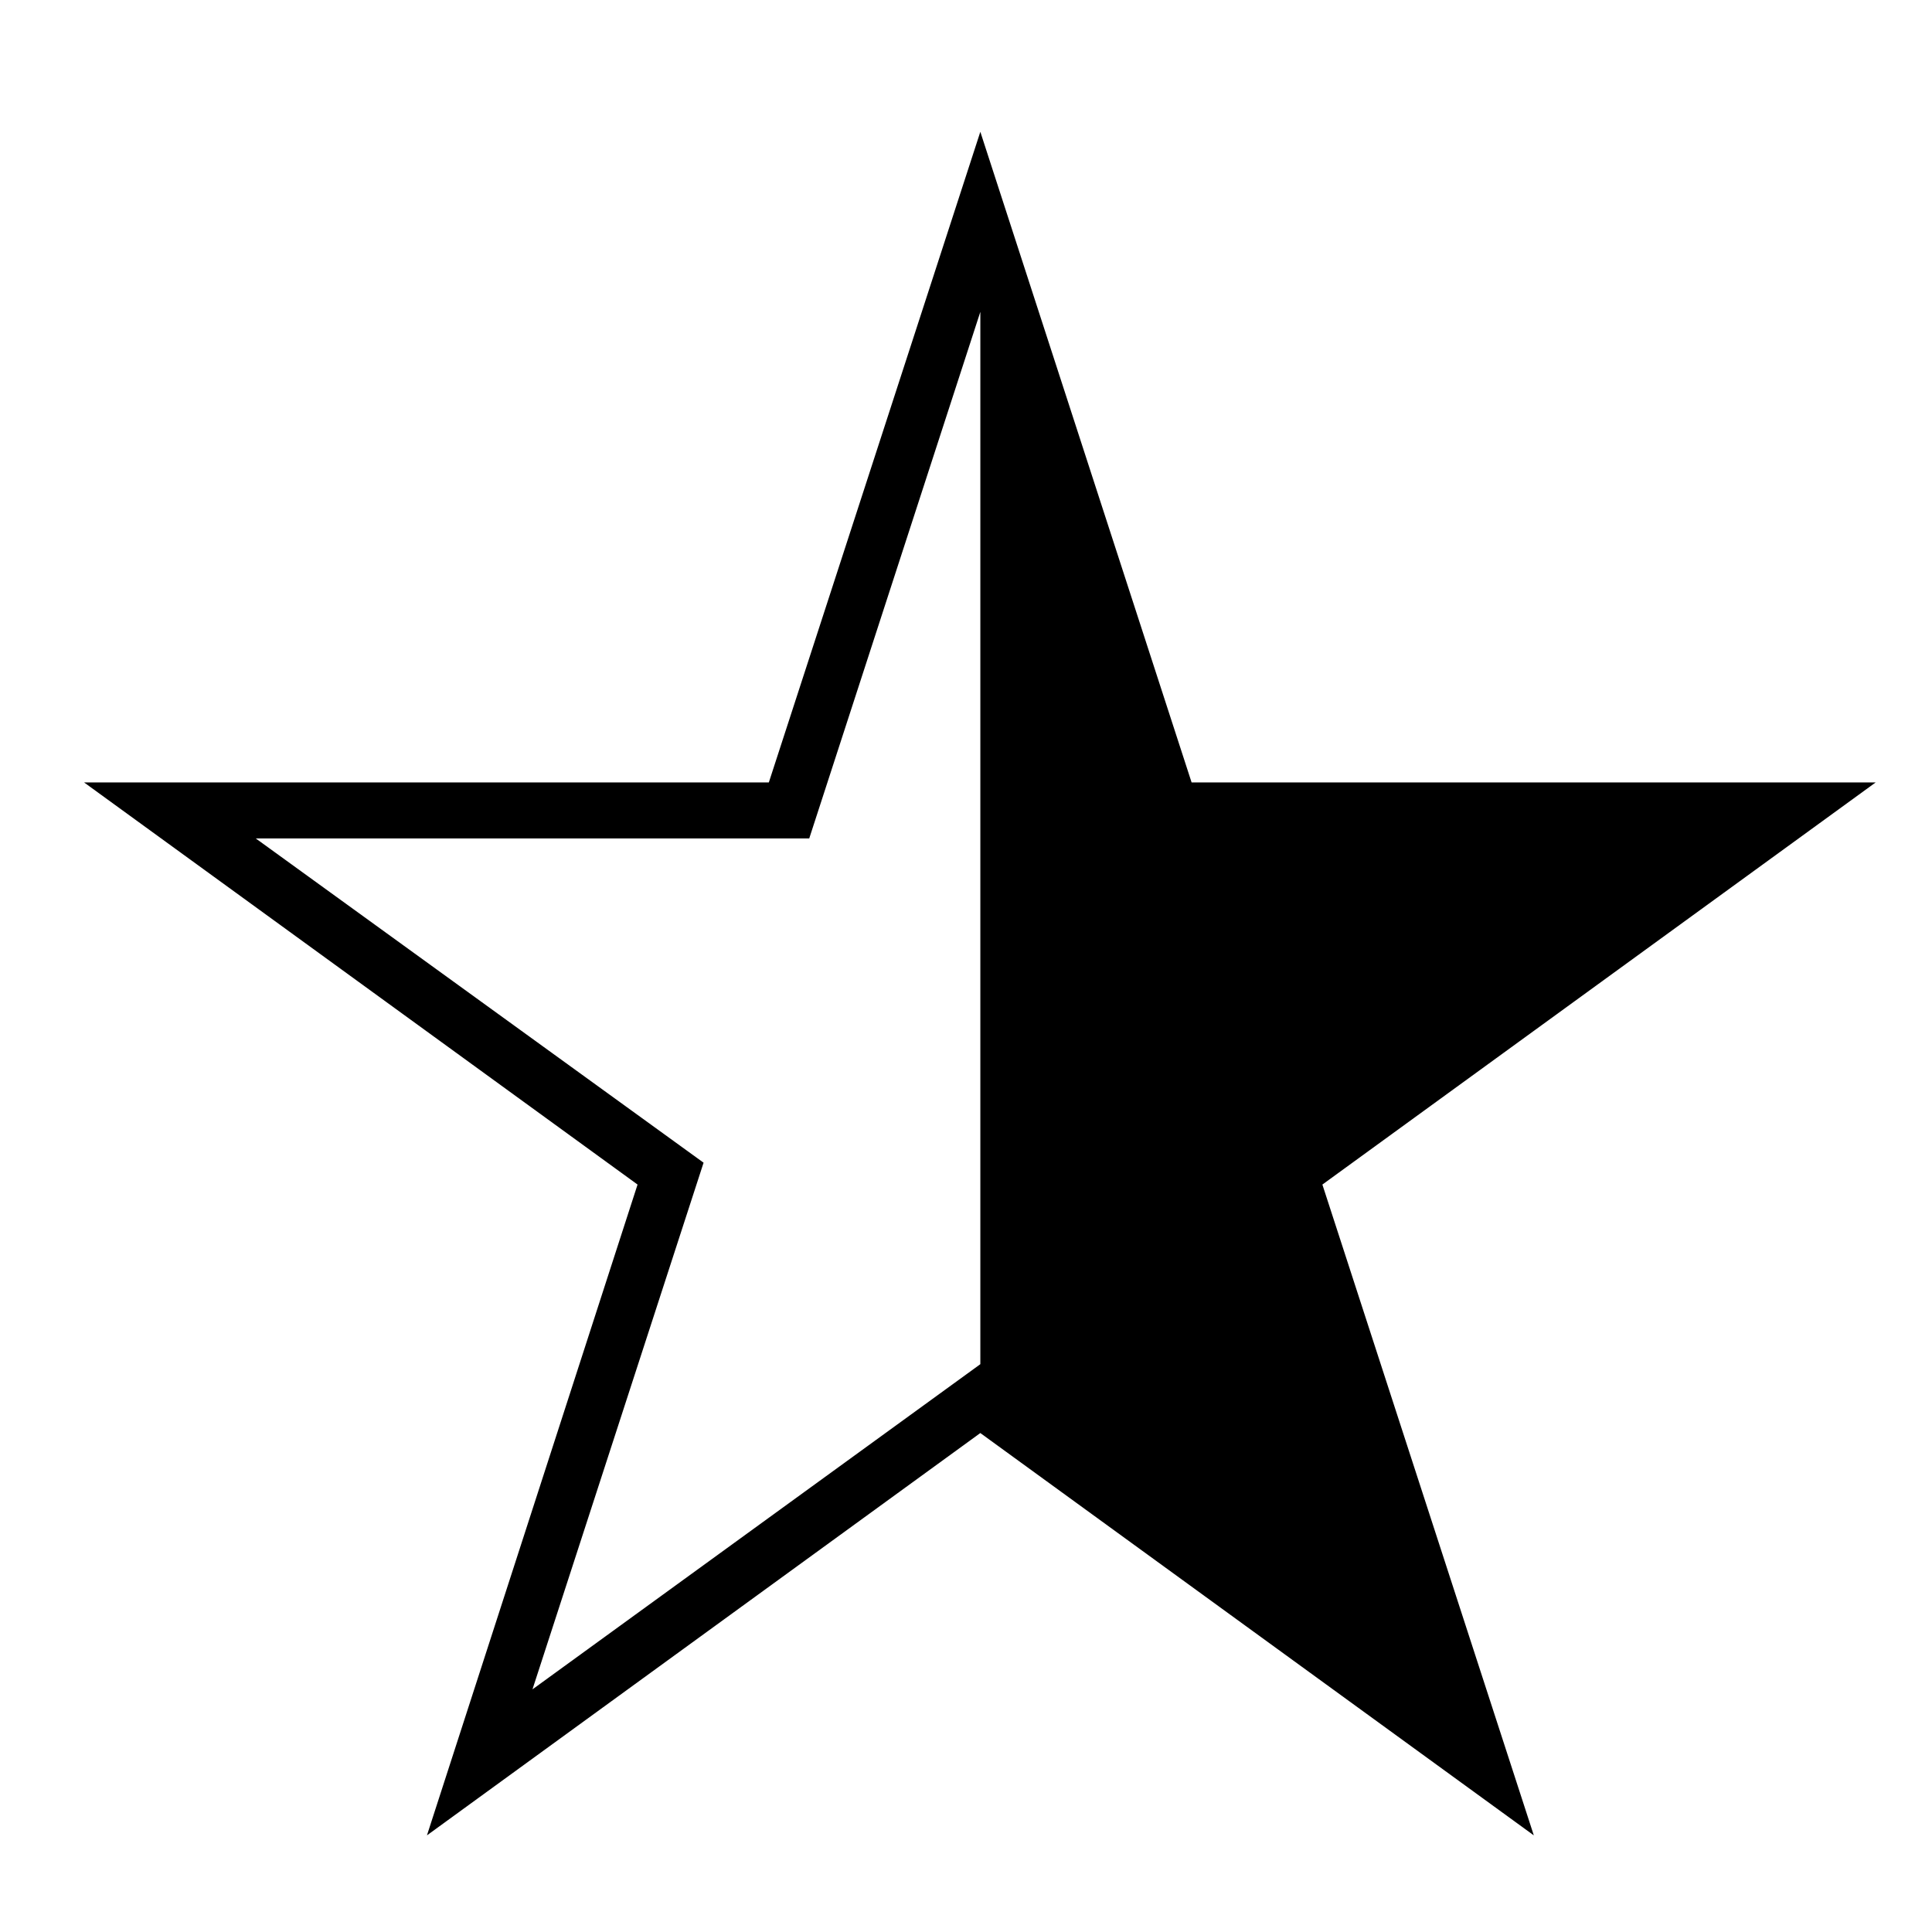
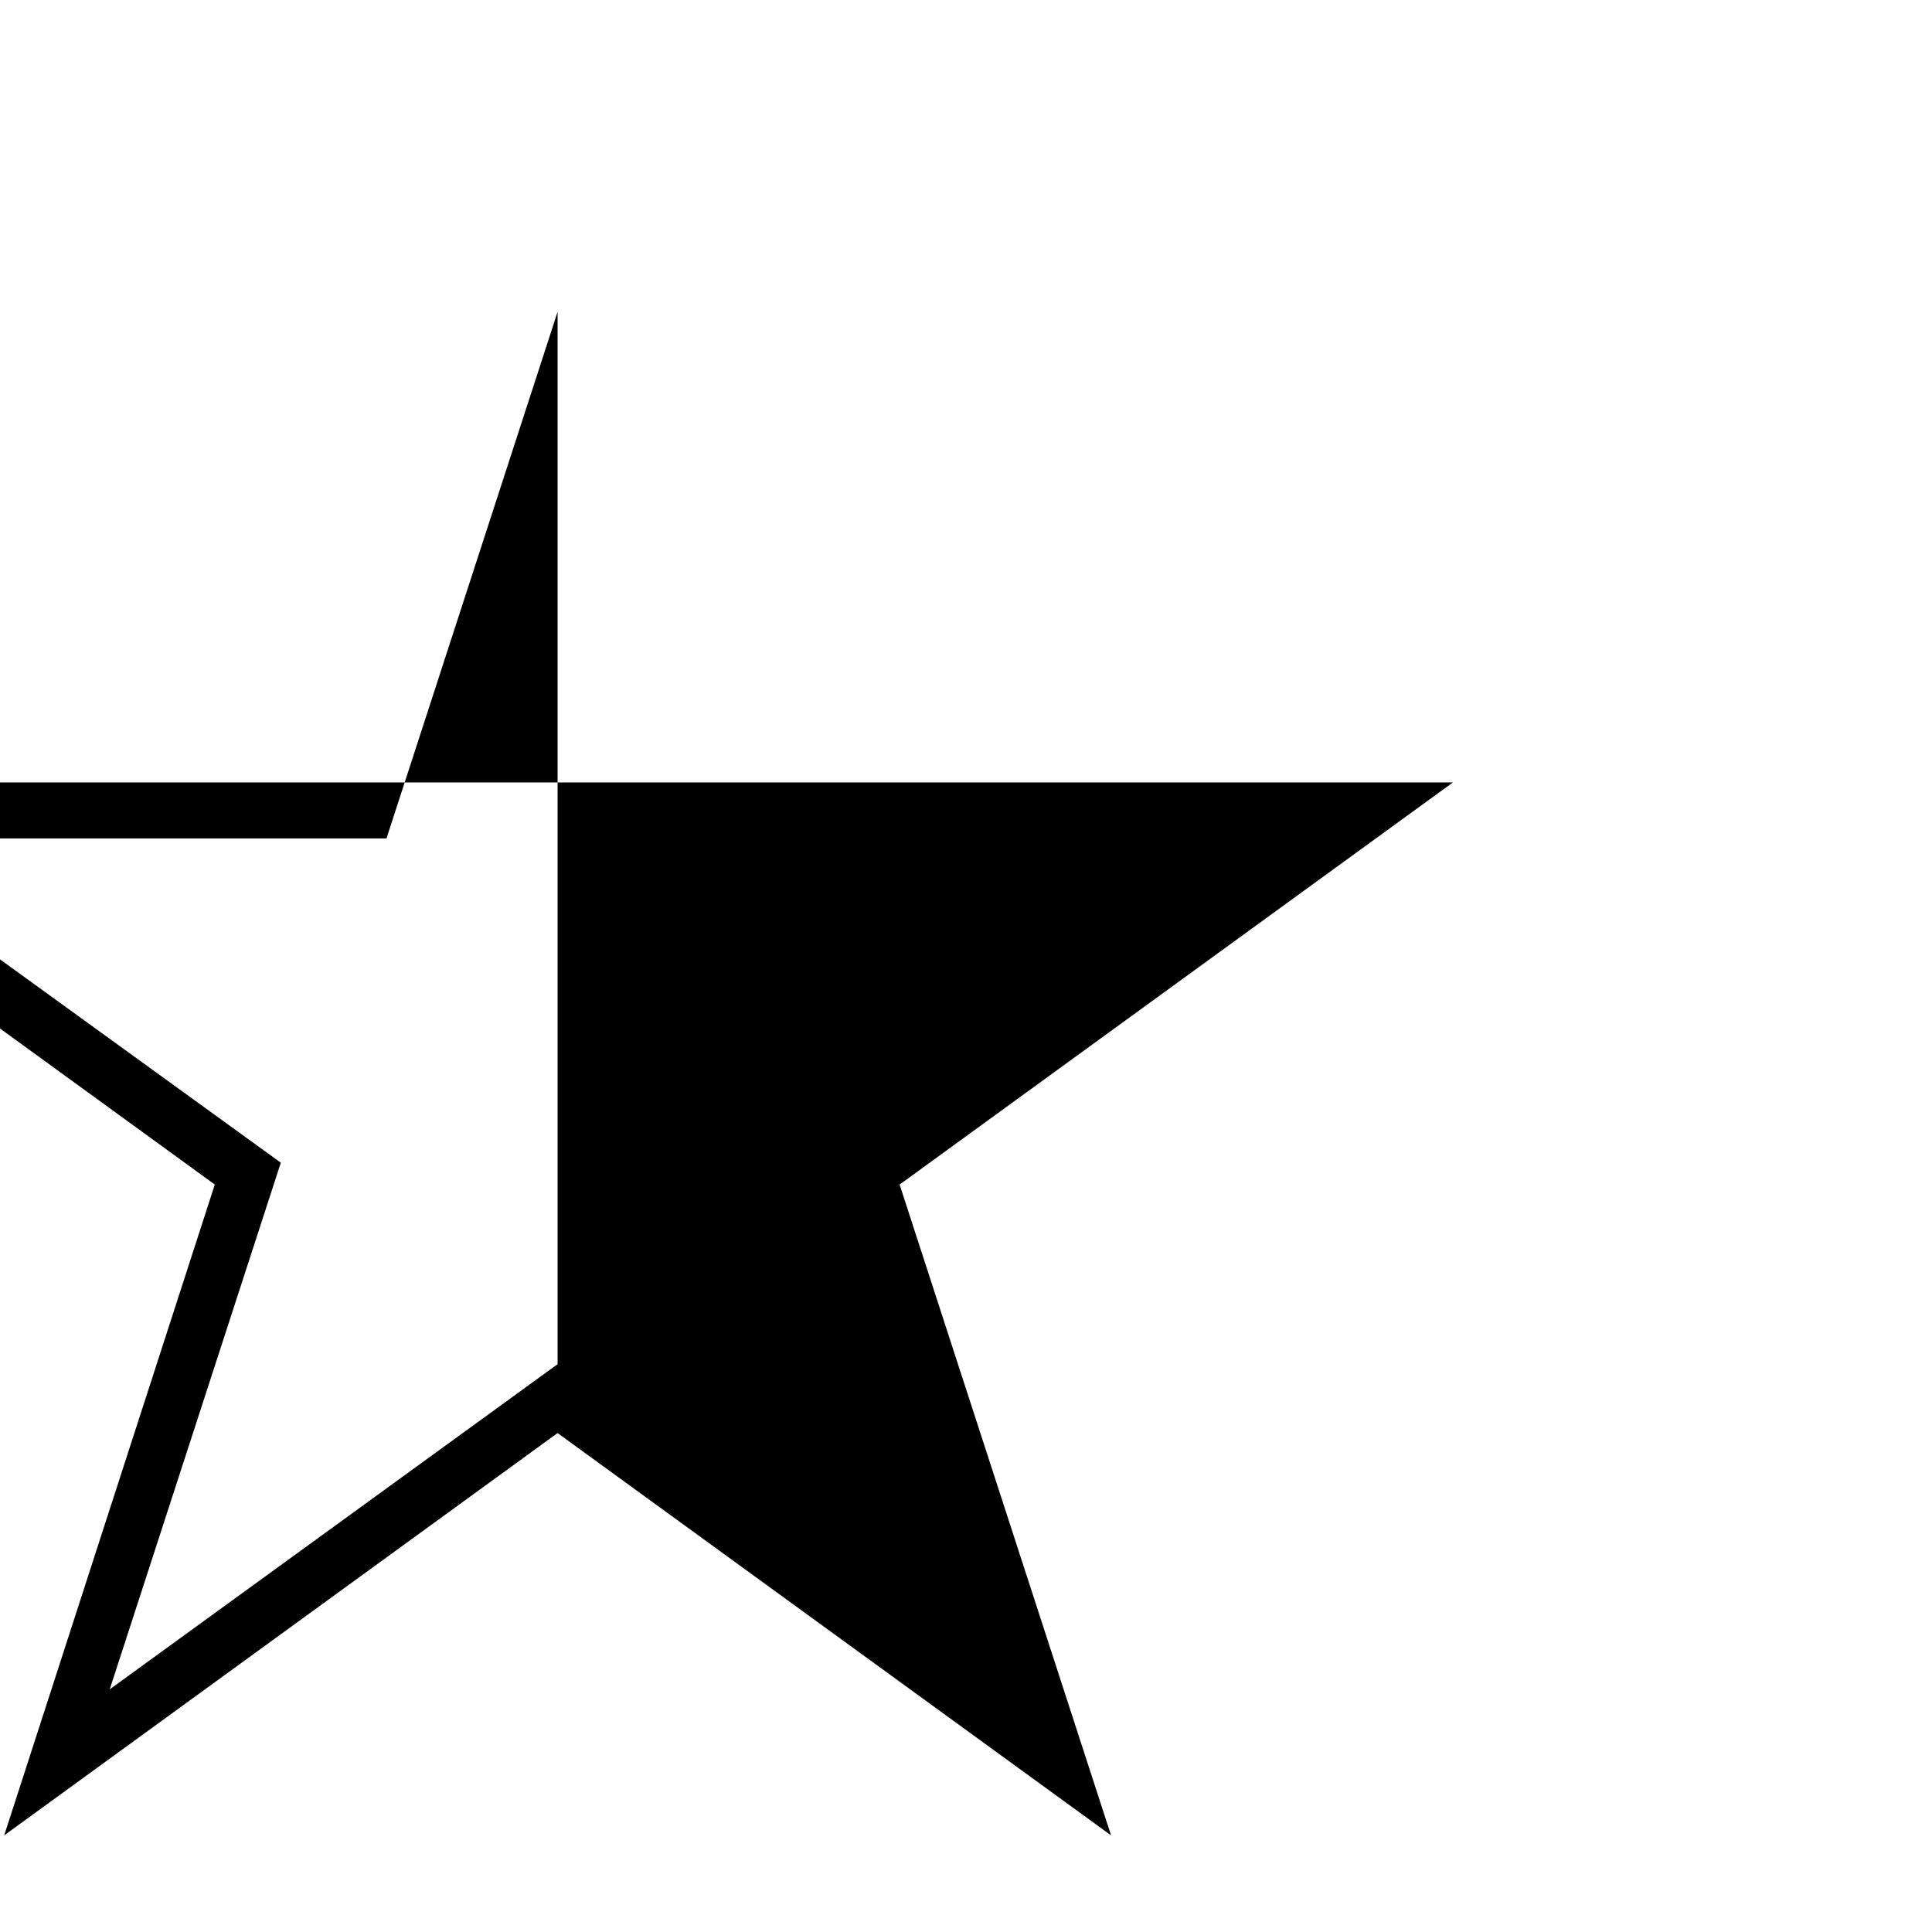
<svg xmlns="http://www.w3.org/2000/svg" fill="#000000" width="800px" height="800px" version="1.1" viewBox="144 144 512 512">
-   <path d="m166.28 351.35h181.47l56.047-172.42 55.988 172.42h181.29l-146.63 106.57 56.031 172.47-146.68-106.62-146.65 106.62 55.812-172.47-146.68-106.57m237.52-124.7-45.344 139.55h-146.67l118.67 85.926-45.344 139.57 118.69-86.176v-278.87z" />
+   <path d="m166.28 351.35h181.47h181.29l-146.63 106.57 56.031 172.47-146.68-106.62-146.65 106.62 55.812-172.47-146.68-106.57m237.52-124.7-45.344 139.55h-146.67l118.67 85.926-45.344 139.57 118.69-86.176v-278.87z" />
</svg>